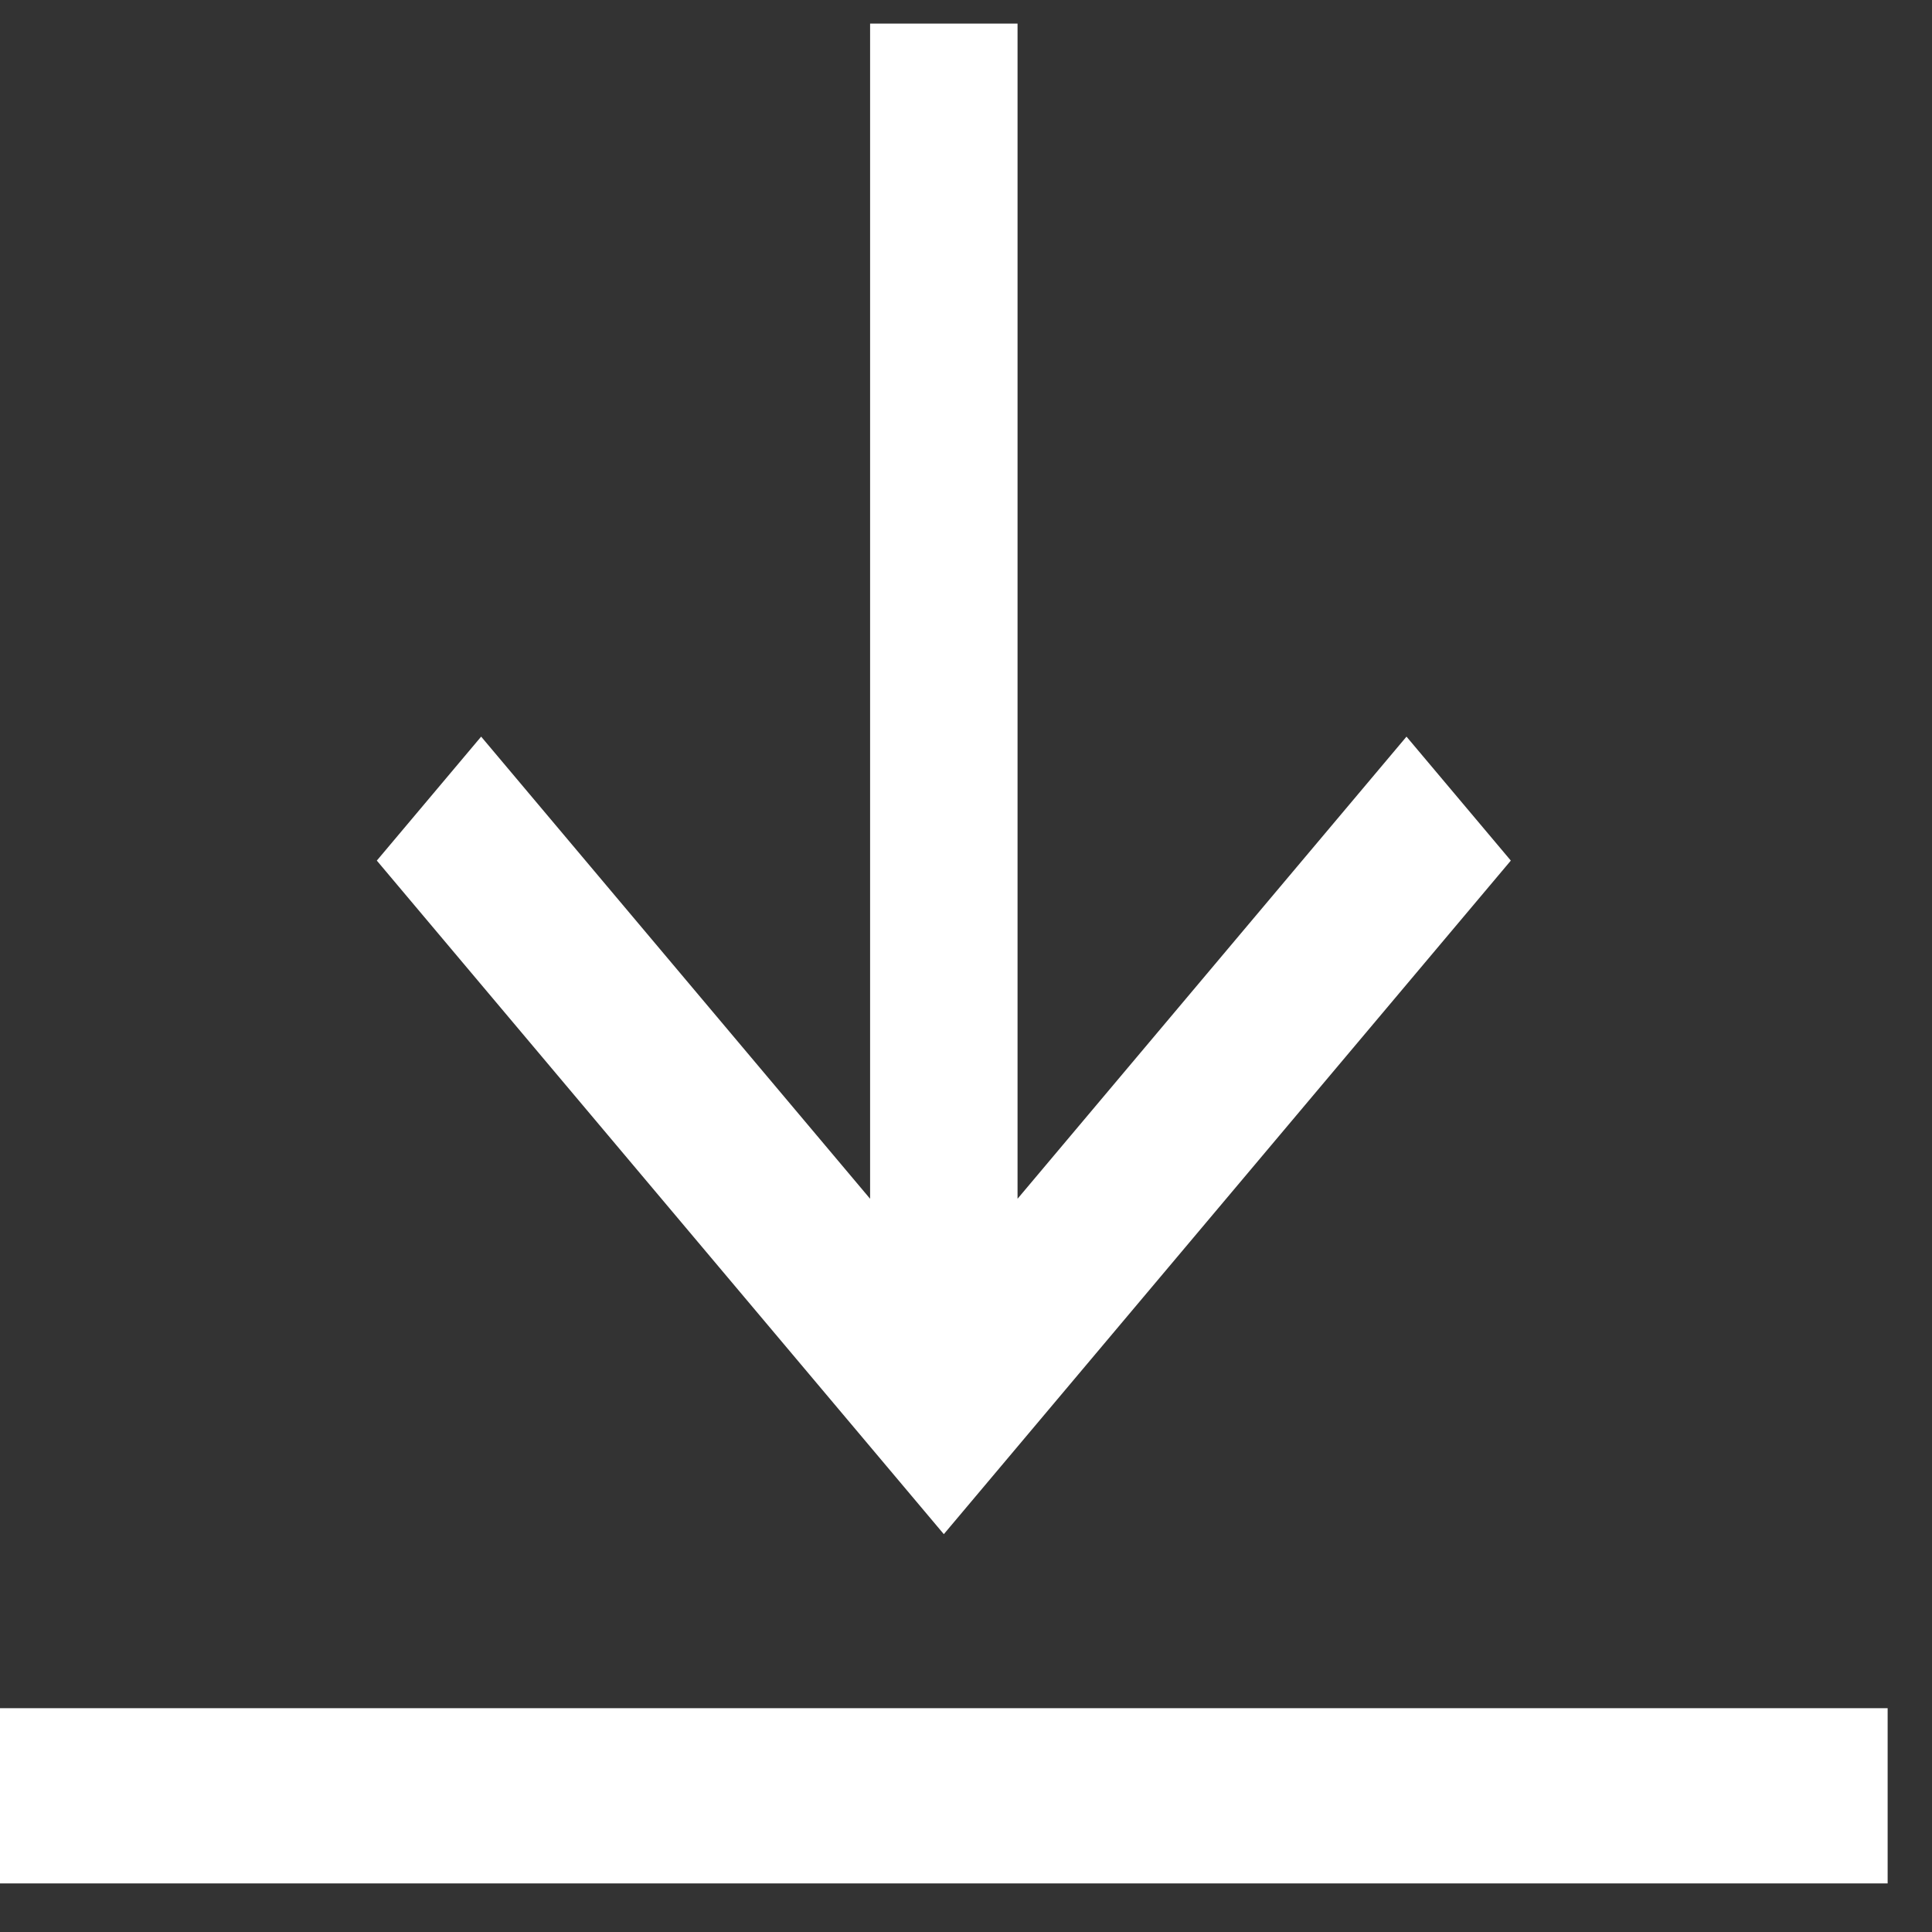
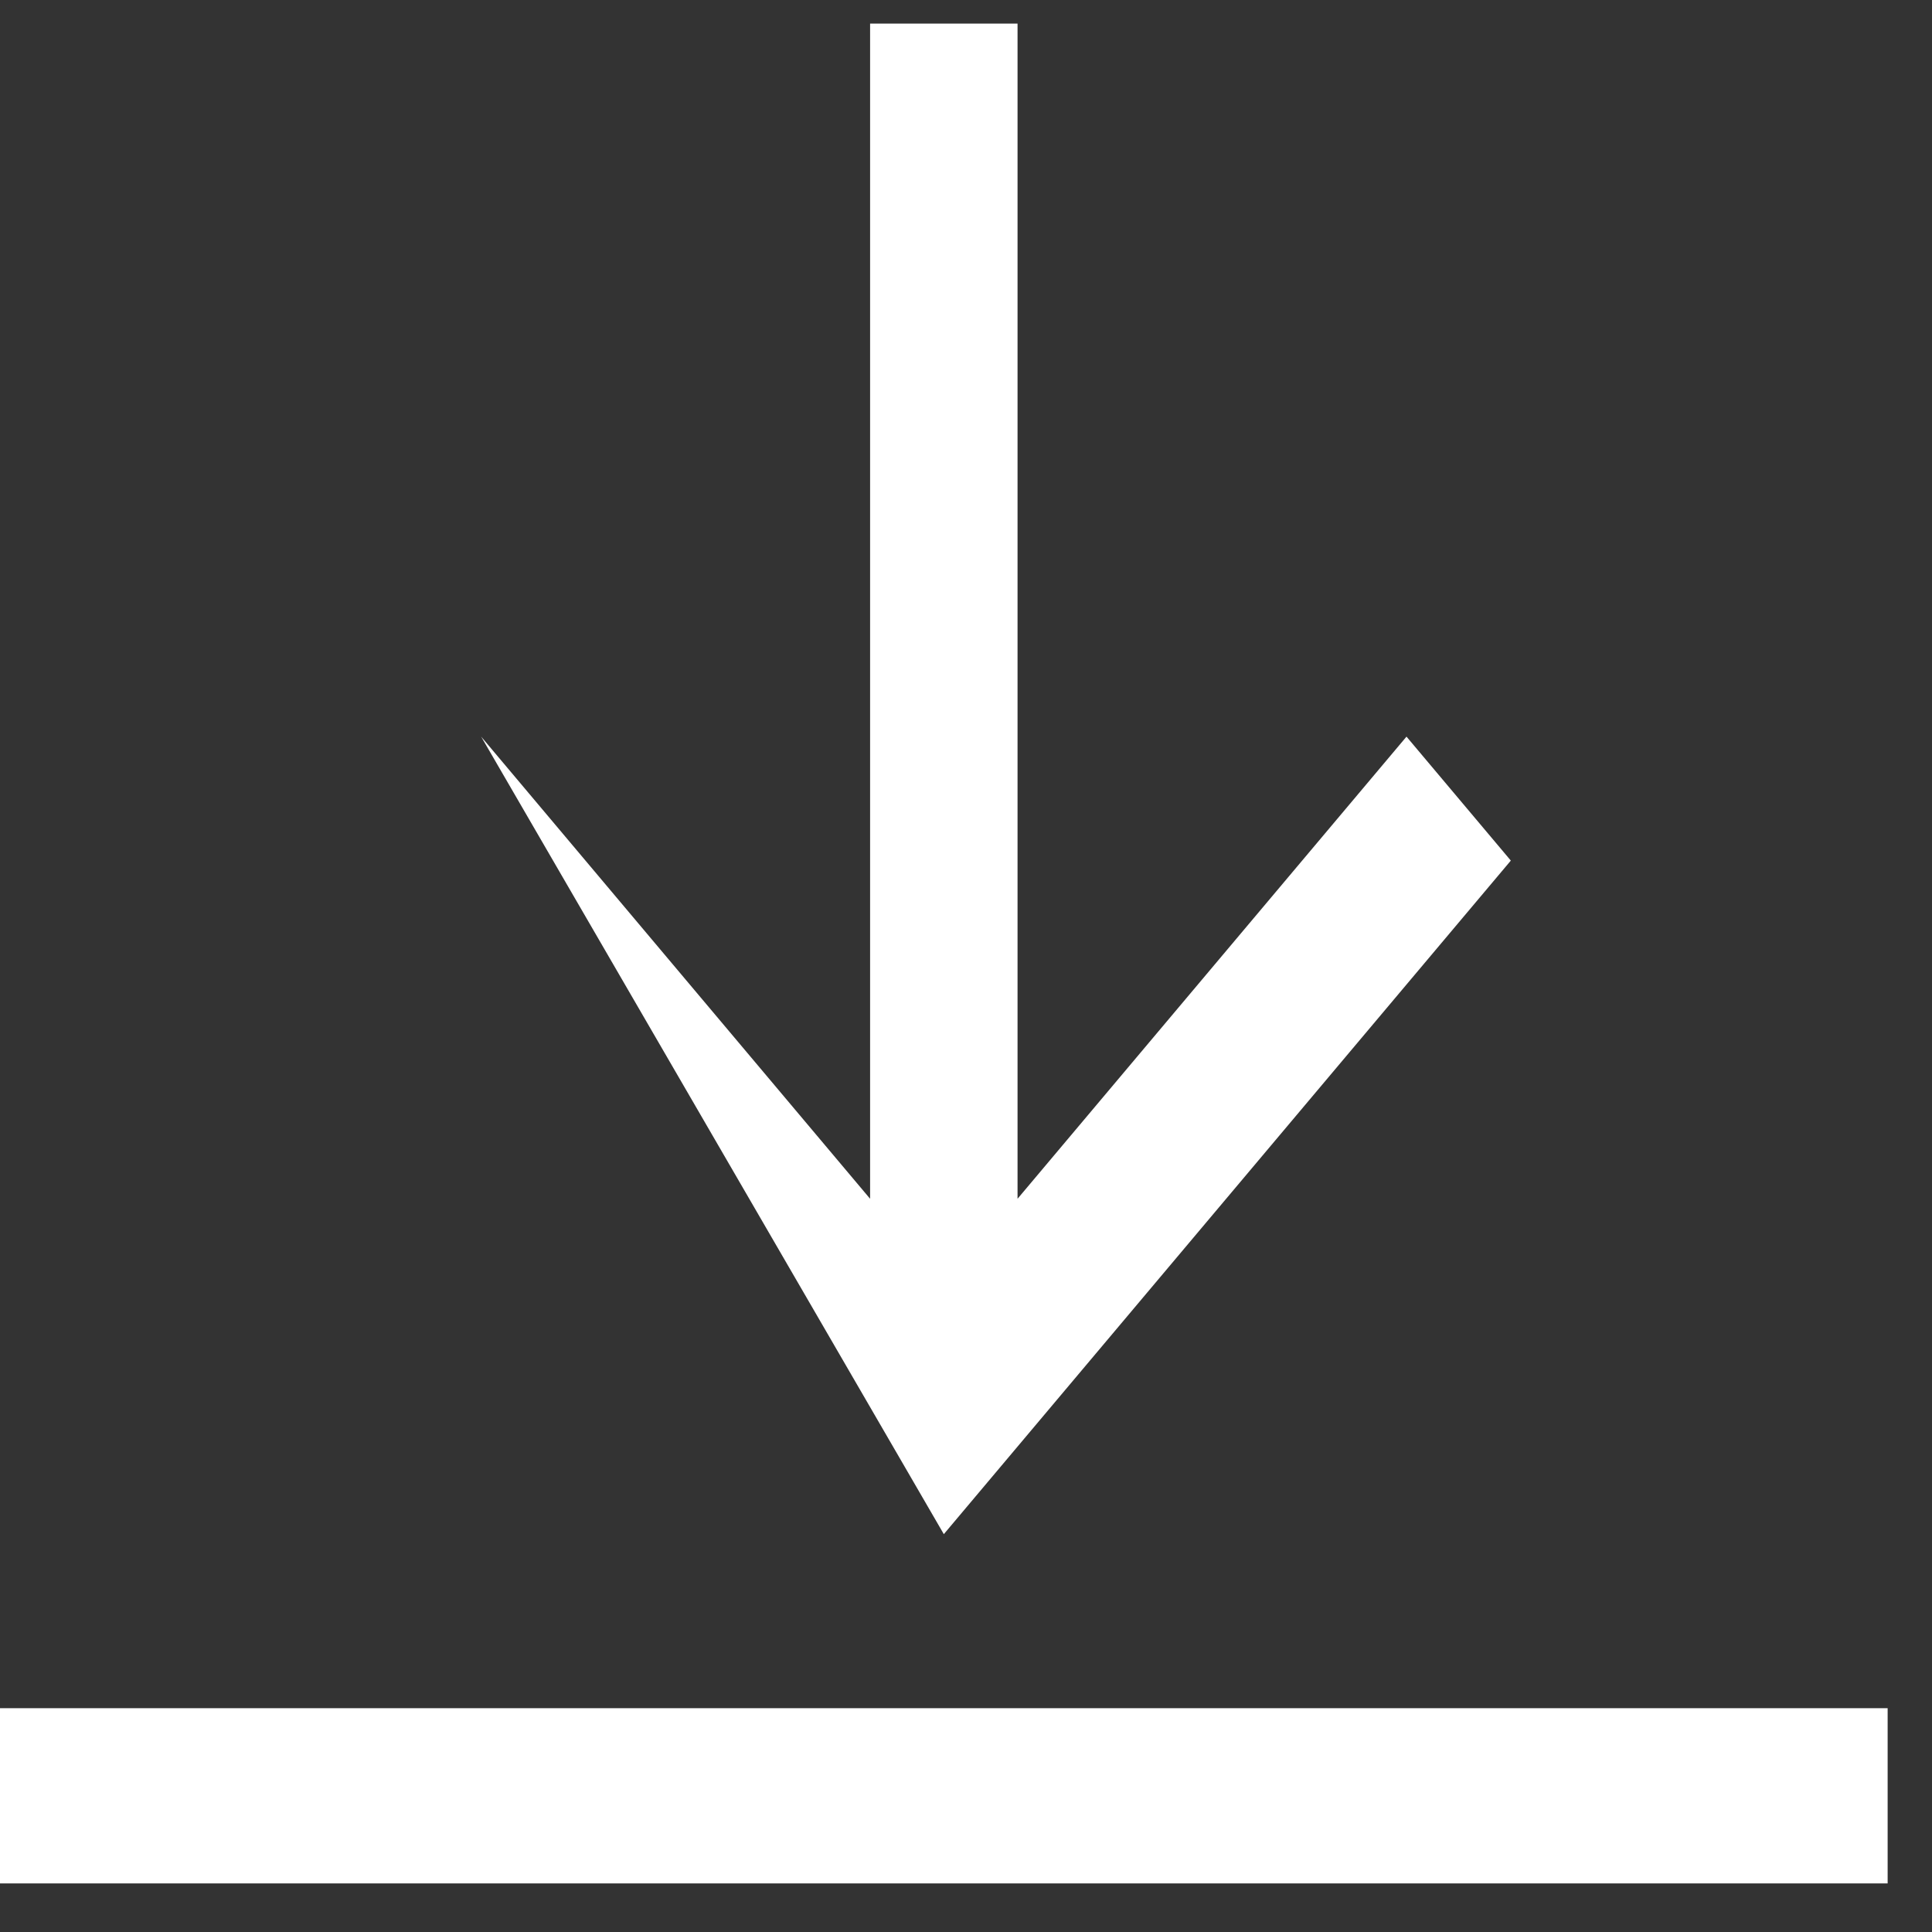
<svg xmlns="http://www.w3.org/2000/svg" width="25" height="25" viewBox="0 0 25 25" fill="none">
  <rect x="0" y="0" width="25" height="25" fill="#333333" stroke="none" />
-   <path d="M19.55 11.136L12.213 19.852L4.876 11.136L6.226 9.532L11.259 15.512V0.305H13.167V15.512L18.2 9.532L19.55 11.136ZM24.426 22.104H0V24.371H24.426V22.104Z" fill="white" />
+   <path d="M19.55 11.136L12.213 19.852L6.226 9.532L11.259 15.512V0.305H13.167V15.512L18.2 9.532L19.55 11.136ZM24.426 22.104H0V24.371H24.426V22.104Z" fill="white" />
</svg>